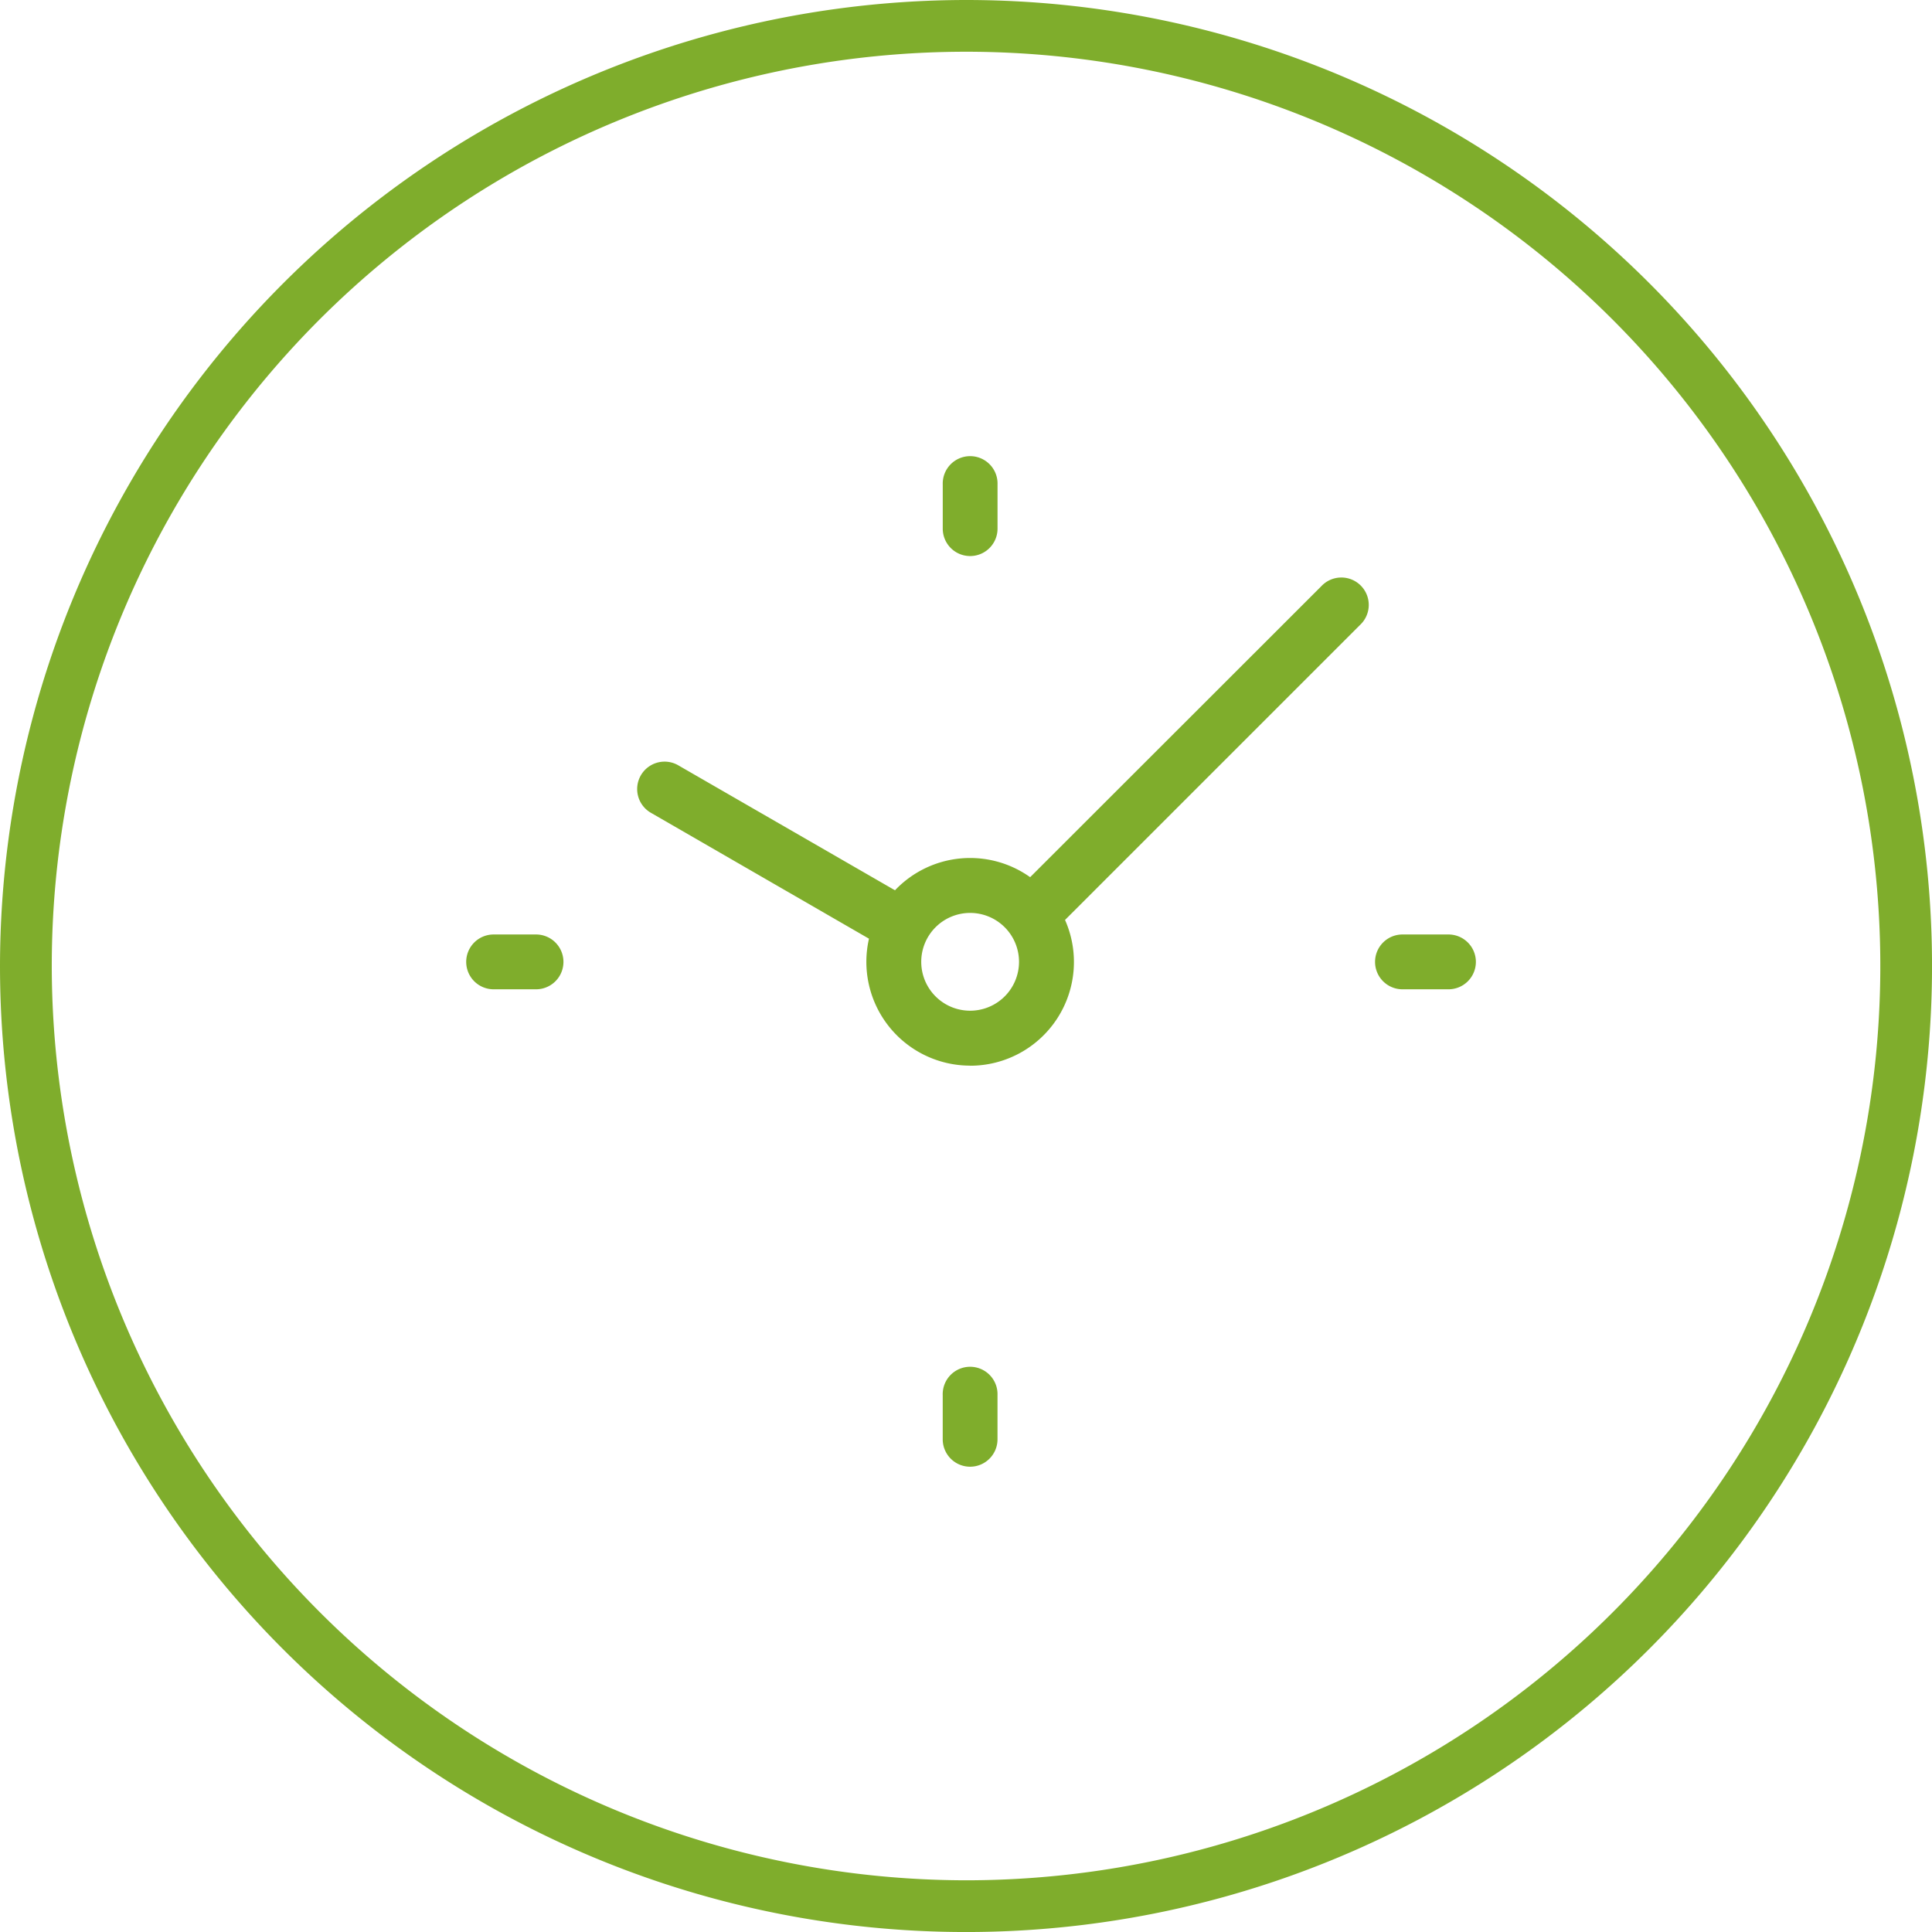
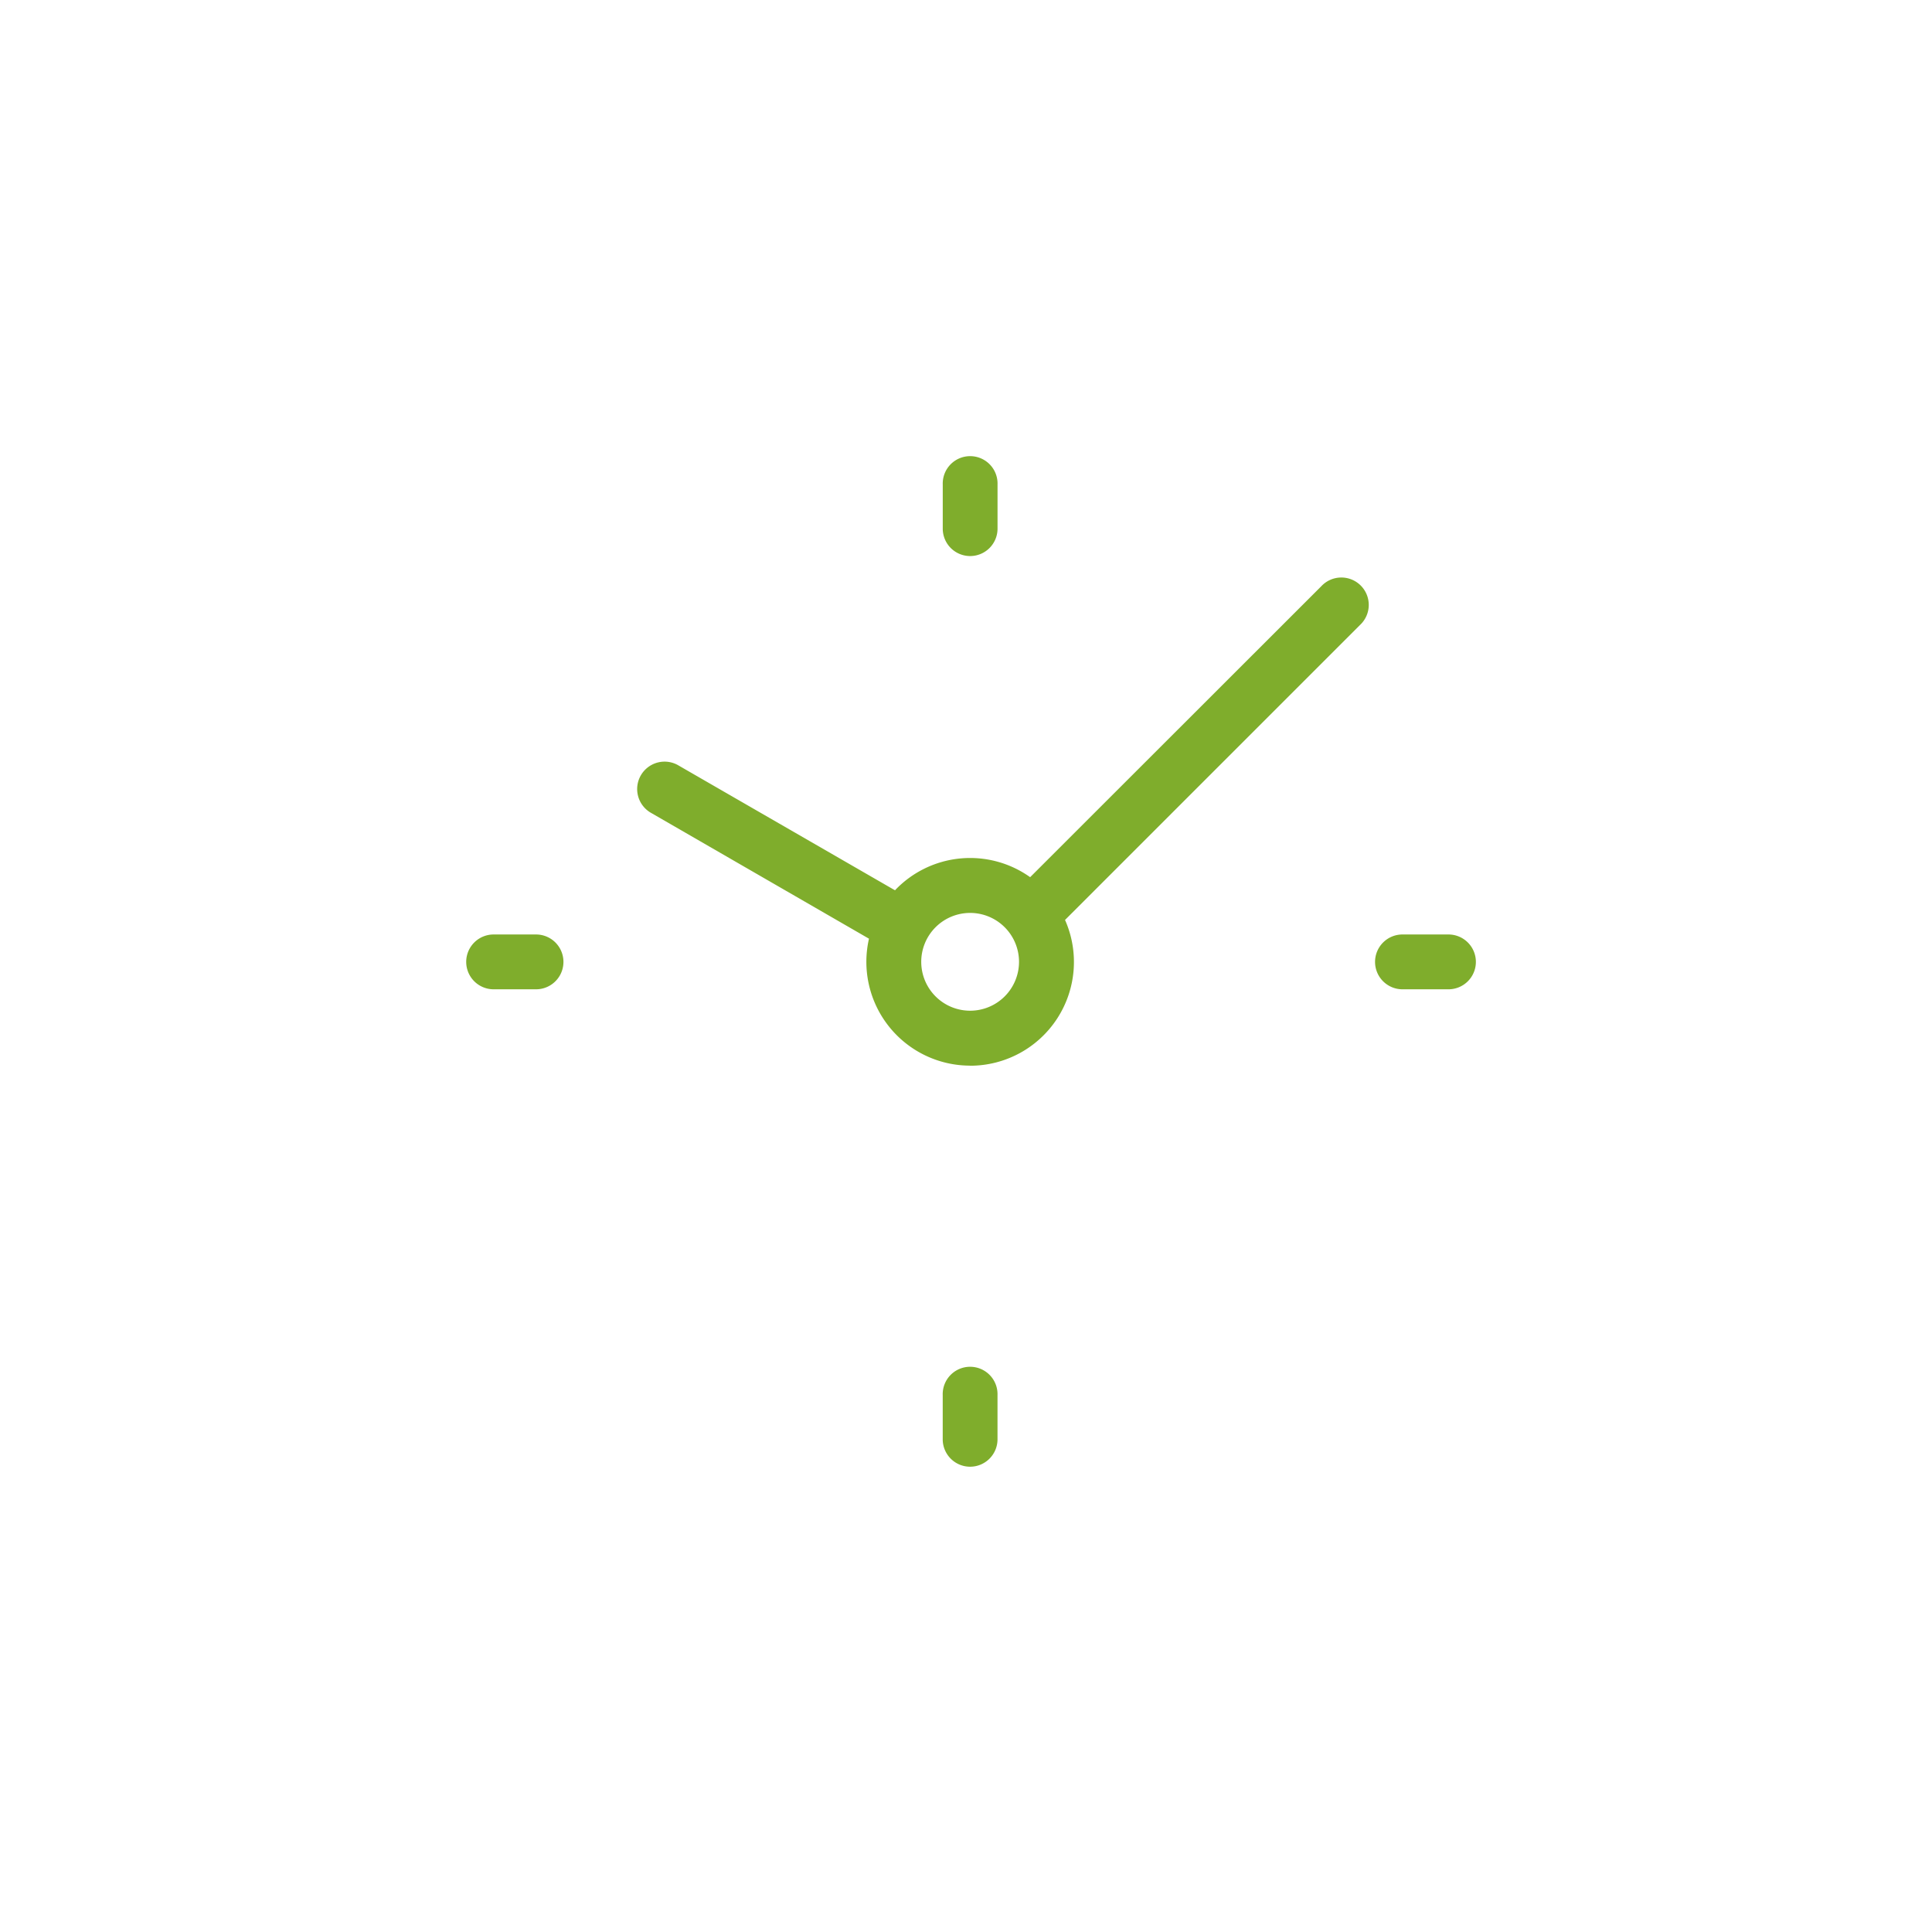
<svg xmlns="http://www.w3.org/2000/svg" id="Group_261" data-name="Group 261" width="67.179" height="67.179" viewBox="0 0 67.179 67.179">
  <g id="Group_213" data-name="Group 213" transform="translate(0 0)">
    <g id="Group_453" data-name="Group 453" transform="translate(0 0)">
-       <path id="Ellipse_21" data-name="Ellipse 21" d="M23.59-10A33.59,33.59,0,1,1-10,23.59,33.628,33.628,0,0,1,23.59-10Zm0,65.381A31.791,31.791,0,1,0-8.2,23.59,31.827,31.827,0,0,0,23.59,55.381Z" transform="translate(10 10)" fill="#7fad2c" />
      <g id="Group_455" data-name="Group 455" transform="translate(6.345 6.221)">
        <g id="Group_456" data-name="Group 456" transform="translate(9.835 9.671)">
          <path id="Path_3471" data-name="Path 3471" d="M22.388,39.943a.953.953,0,0,1-.953-.953V37.452a.953.953,0,1,1,1.905,0V38.99A.953.953,0,0,1,22.388,39.943Zm0-13.946a3.609,3.609,0,0,1-3.517-4.414l-7.564-4.367a.953.953,0,1,1,.953-1.65L19.775,19.9a3.6,3.6,0,0,1,4.7-.456L34.6,9.326a.953.953,0,1,1,1.347,1.347L25.688,20.931A3.607,3.607,0,0,1,22.389,26Zm0-5.31a1.7,1.7,0,1,0,1.7,1.7A1.7,1.7,0,0,0,22.389,20.687Zm16.6,2.655H37.452a.953.953,0,1,1,0-1.905H38.99a.953.953,0,1,1,0,1.905Zm-31.664,0H5.788a.953.953,0,0,1,0-1.905H7.325a.953.953,0,0,1,0,1.905ZM22.389,8.278a.953.953,0,0,1-.953-.953V5.788a.953.953,0,1,1,1.905,0V7.325A.953.953,0,0,1,22.389,8.278Z" transform="translate(-4.835 -4.835)" fill="#7fad2c" />
        </g>
      </g>
    </g>
  </g>
</svg>